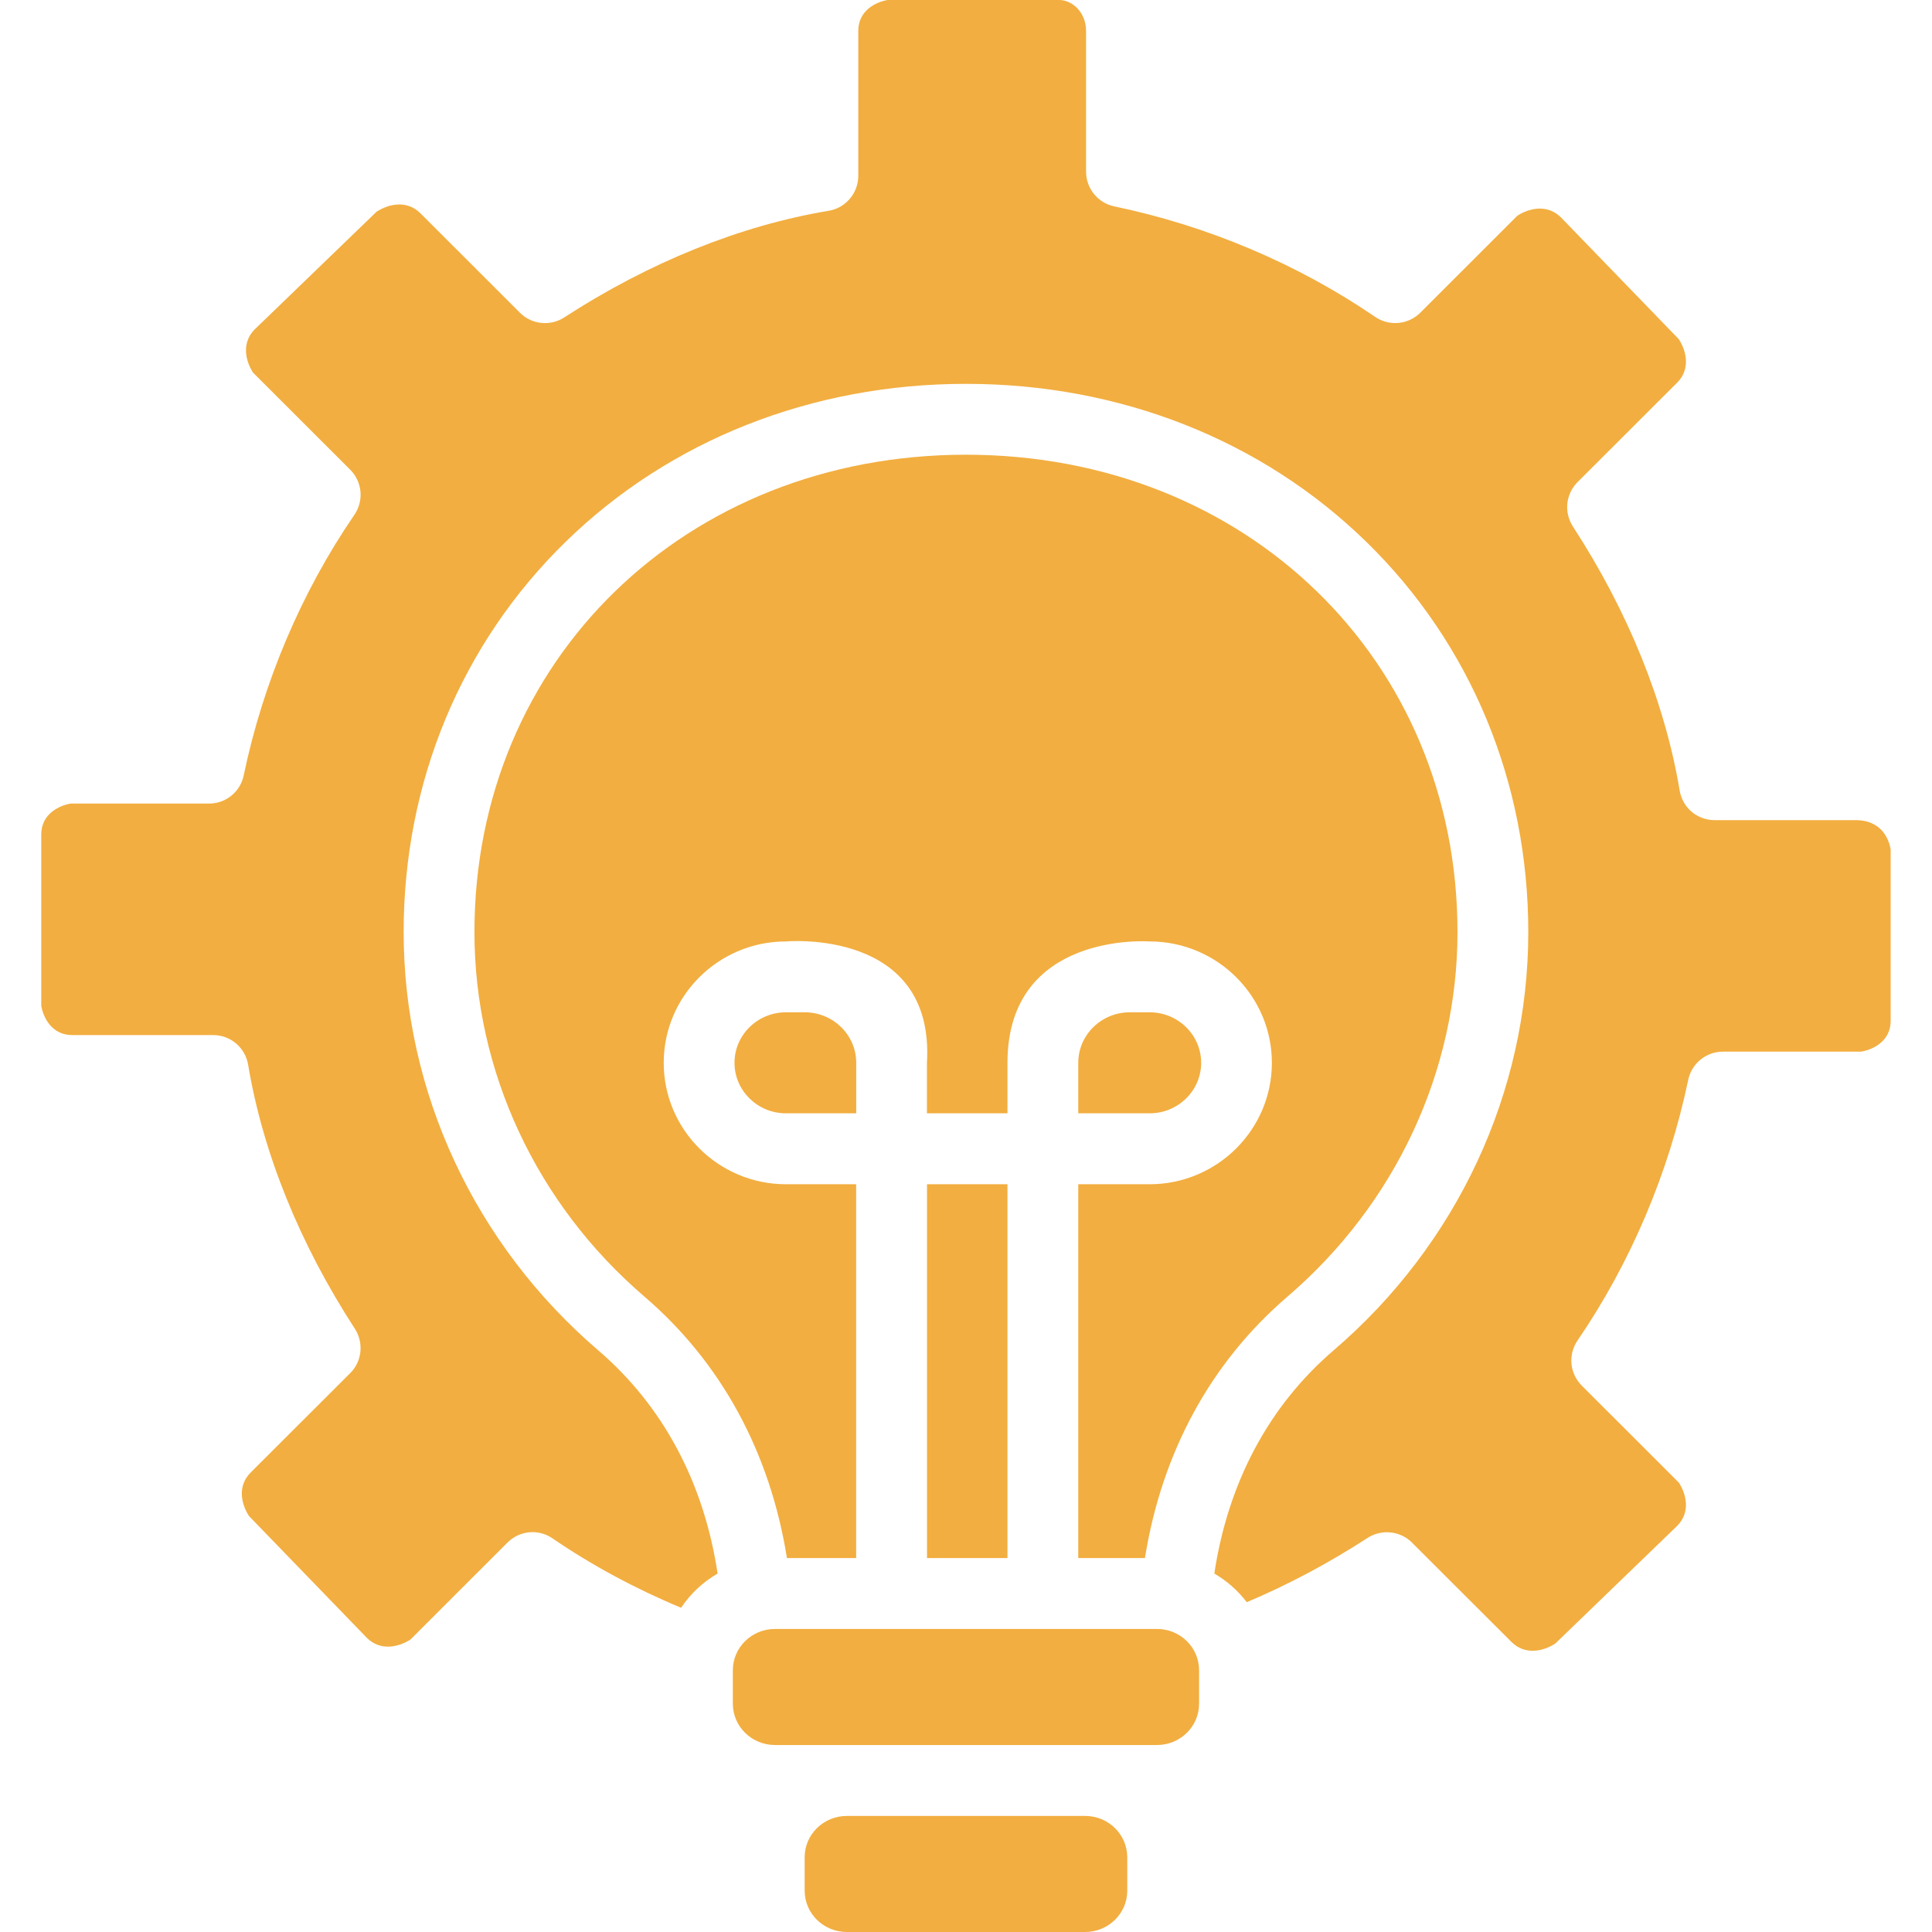
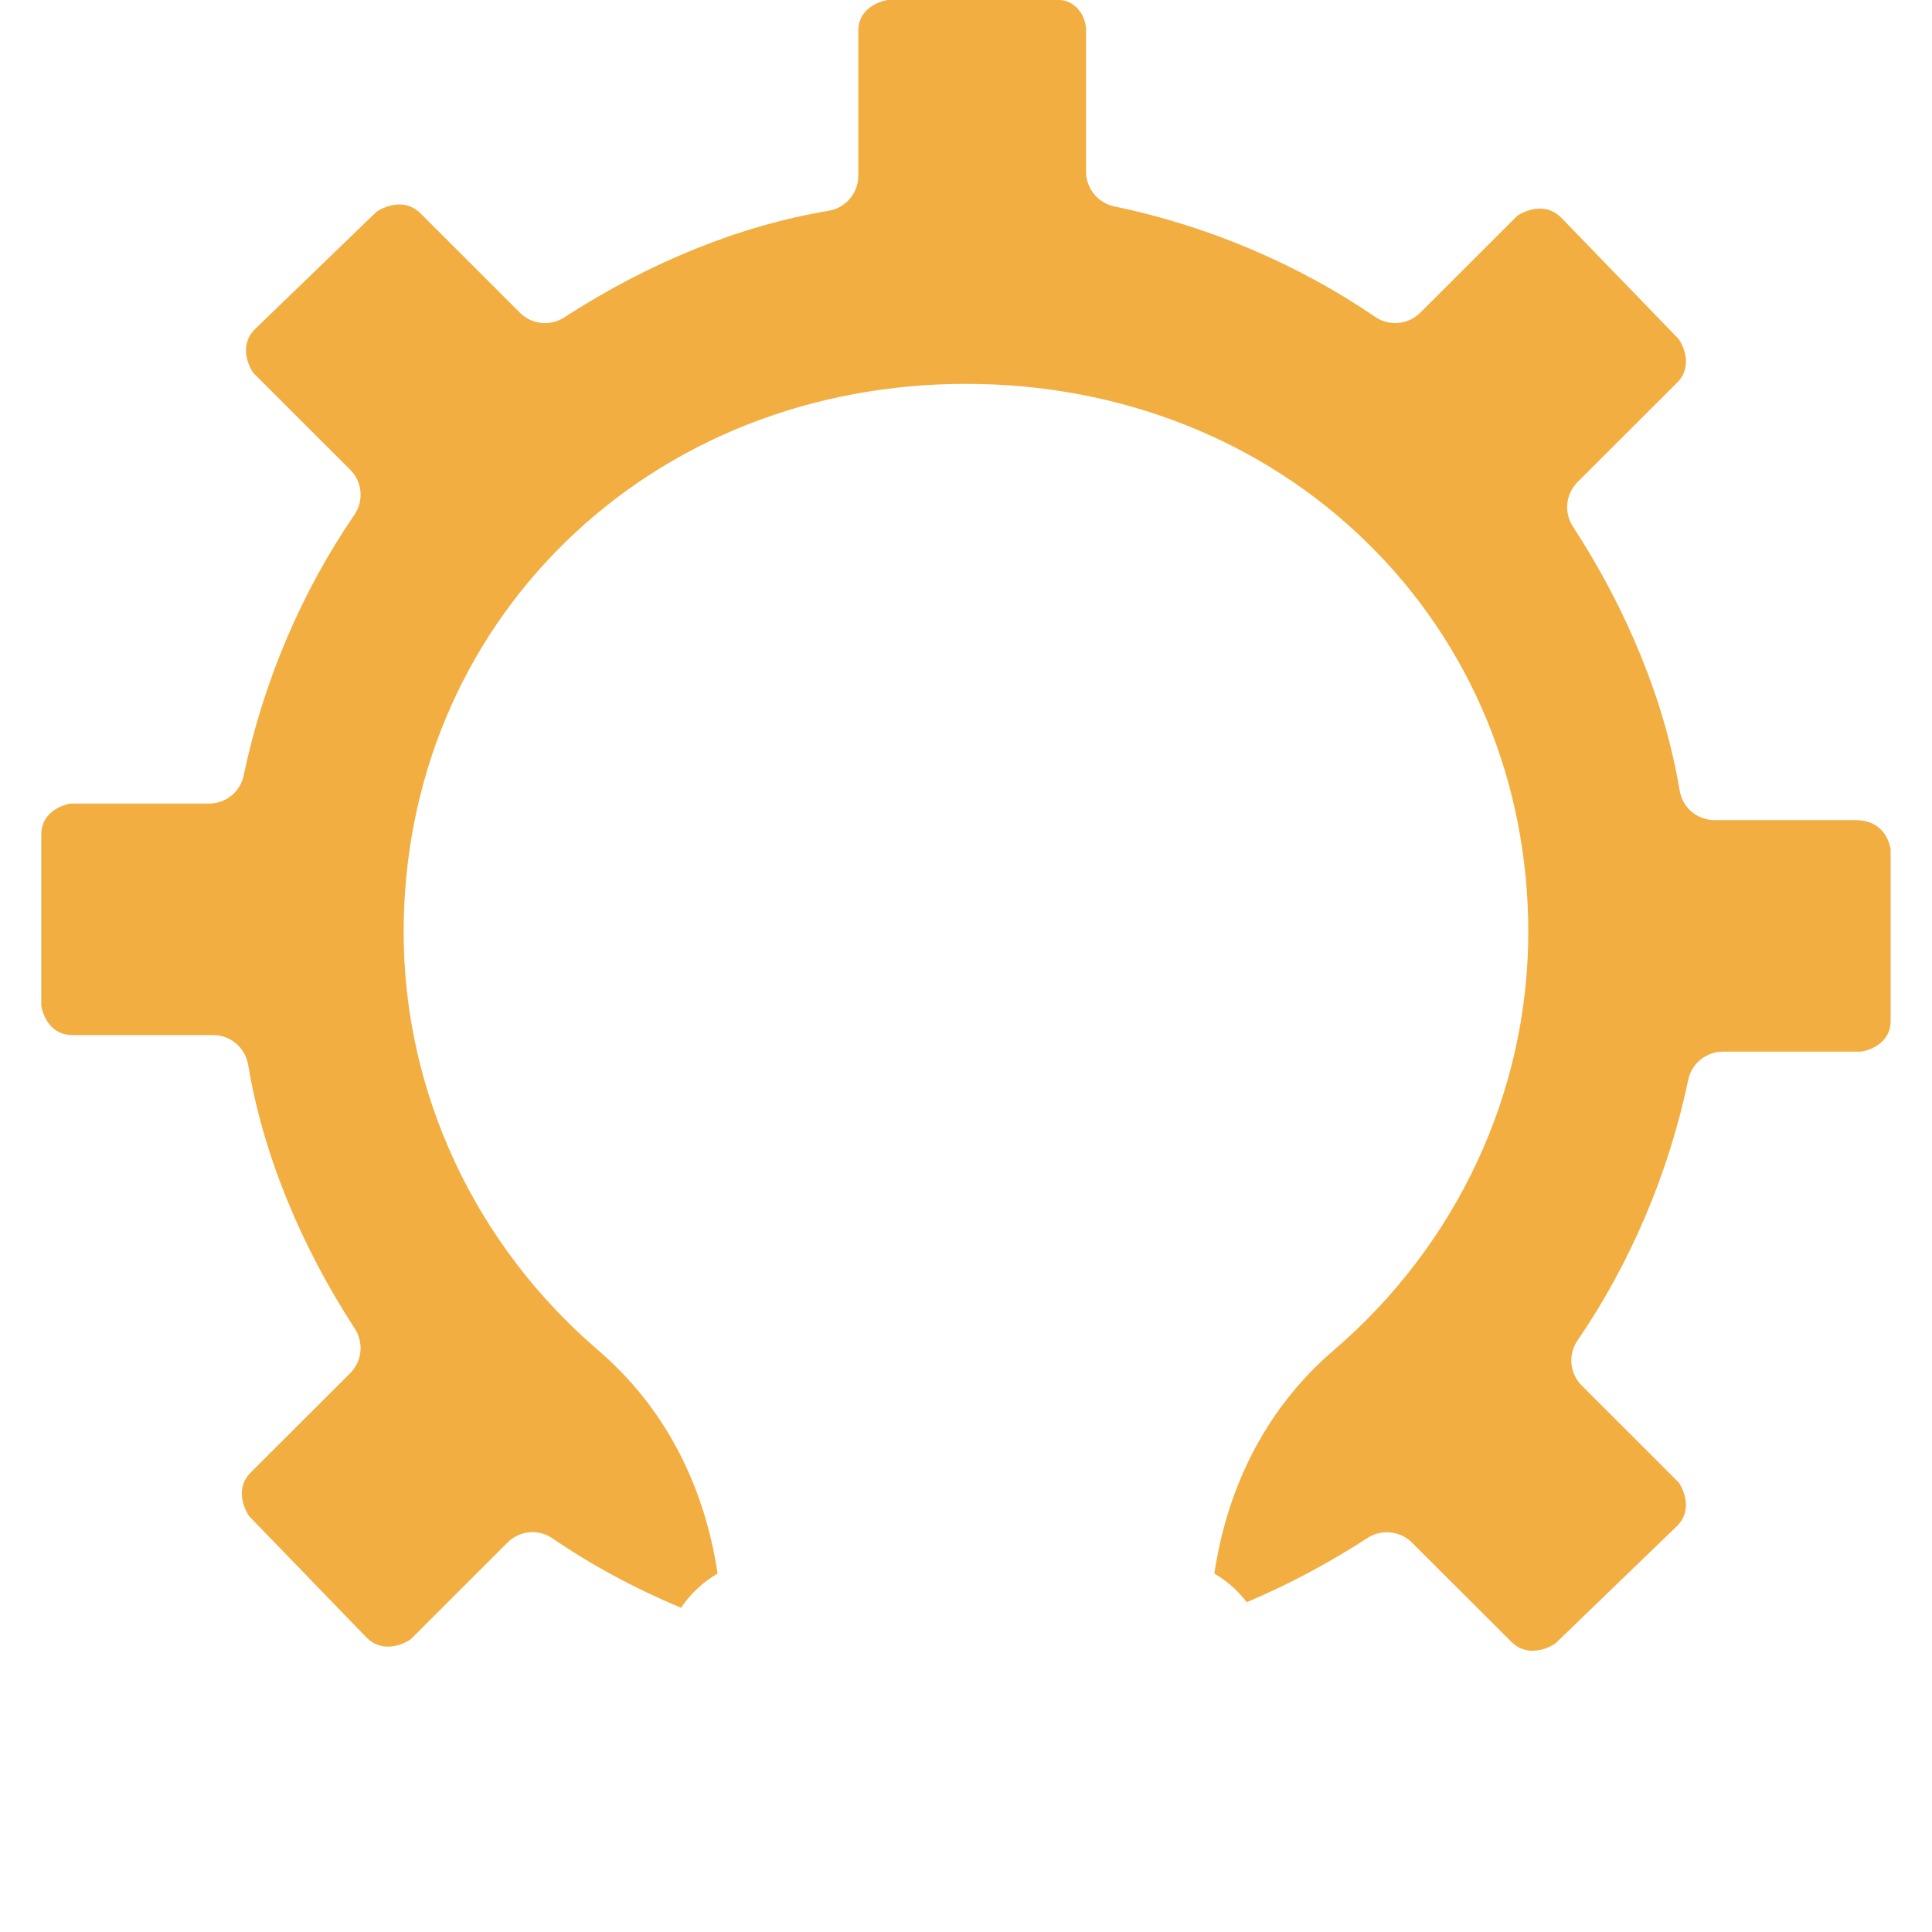
<svg xmlns="http://www.w3.org/2000/svg" width="28" height="28" viewBox="0 0 28 28" fill="none">
-   <path d="M12.273 26.318C11.936 26.318 11.662 26.586 11.662 26.916V27.402C11.662 27.732 11.936 28 12.273 28H15.727C16.063 28 16.337 27.732 16.337 27.402V26.916C16.337 26.586 16.063 26.318 15.727 26.318H12.273ZM11.232 23.608C10.895 23.608 10.621 23.876 10.621 24.206V24.693C10.621 25.022 10.895 25.29 11.232 25.29H16.768C17.105 25.29 17.378 25.022 17.378 24.693V24.206C17.378 23.876 17.105 23.608 16.768 23.608H11.232ZM11.663 14.671H11.391C10.98 14.671 10.645 14.999 10.645 15.403C10.645 15.807 10.98 16.135 11.391 16.135H12.409V15.403C12.409 14.999 12.074 14.671 11.663 14.671Z" fill="#F2AE40" />
-   <path d="M18.661 18.79C20.225 17.448 21.123 15.523 21.123 13.508C21.123 9.564 18.06 6.59 13.999 6.59C9.938 6.59 6.876 9.564 6.876 13.508C6.876 15.523 7.773 17.448 9.338 18.79C10.451 19.744 11.16 21.047 11.405 22.581H12.408V17.163H11.391C10.414 17.163 9.619 16.373 9.619 15.403C9.619 14.433 10.414 13.644 11.391 13.644C11.391 13.644 13.55 13.447 13.434 15.403V16.135H14.601V15.403C14.601 13.491 16.661 13.644 16.661 13.644C17.638 13.644 18.433 14.433 18.433 15.403C18.433 16.373 17.638 17.163 16.661 17.163H15.627V22.581H16.593C16.839 21.047 17.548 19.744 18.661 18.79Z" fill="#F2AE40" />
  <path d="M26.892 11.886H24.849C24.727 11.886 24.61 11.843 24.517 11.765C24.424 11.686 24.363 11.577 24.343 11.457C24.13 10.182 23.595 8.859 22.796 7.631C22.732 7.532 22.703 7.414 22.715 7.297C22.728 7.18 22.78 7.07 22.863 6.987L24.306 5.546C24.501 5.352 24.444 5.091 24.33 4.915L22.621 3.149C22.426 2.958 22.168 3.013 21.991 3.126L20.583 4.533C20.498 4.617 20.387 4.669 20.268 4.68C20.149 4.691 20.03 4.661 19.931 4.593C18.809 3.826 17.501 3.272 16.149 2.991C16.034 2.967 15.93 2.904 15.855 2.812C15.781 2.72 15.74 2.606 15.74 2.488V0.447C15.74 0.179 15.539 0 15.352 0H12.864C12.695 0.029 12.439 0.151 12.439 0.447V2.548C12.439 2.669 12.396 2.787 12.317 2.88C12.239 2.973 12.13 3.035 12.01 3.055C10.732 3.267 9.407 3.802 8.178 4.6C8.079 4.664 7.962 4.692 7.845 4.68C7.728 4.668 7.619 4.616 7.536 4.533L6.094 3.092C5.898 2.896 5.636 2.954 5.458 3.068L3.69 4.775C3.5 4.968 3.555 5.225 3.667 5.4L5.075 6.807C5.16 6.891 5.213 7.003 5.224 7.123C5.235 7.242 5.204 7.362 5.136 7.461C4.368 8.582 3.814 9.887 3.532 11.238C3.508 11.353 3.445 11.457 3.354 11.531C3.262 11.606 3.148 11.646 3.03 11.646H1.023C0.854 11.676 0.598 11.798 0.598 12.093V14.577C0.627 14.746 0.75 15.001 1.046 15.001H3.09C3.211 15.001 3.329 15.044 3.422 15.123C3.514 15.202 3.576 15.31 3.596 15.43C3.809 16.706 4.344 18.029 5.143 19.257C5.207 19.355 5.235 19.474 5.223 19.591C5.211 19.708 5.159 19.818 5.075 19.901L3.632 21.342C3.438 21.536 3.495 21.796 3.609 21.972L5.318 23.738C5.512 23.93 5.771 23.874 5.948 23.762L7.356 22.355C7.44 22.271 7.552 22.218 7.671 22.207C7.79 22.196 7.909 22.227 8.007 22.295C8.581 22.687 9.206 23.024 9.871 23.301C10.007 23.097 10.188 22.928 10.4 22.805C10.202 21.488 9.609 20.375 8.67 19.57C6.878 18.033 5.85 15.824 5.85 13.508C5.85 11.339 6.683 9.331 8.196 7.854C9.709 6.376 11.77 5.563 13.999 5.563C16.229 5.563 18.29 6.376 19.803 7.854C21.316 9.331 22.149 11.339 22.149 13.508C22.149 15.824 21.121 18.033 19.328 19.57C18.389 20.375 17.797 21.488 17.599 22.805C17.781 22.911 17.941 23.052 18.069 23.22C18.667 22.968 19.254 22.656 19.821 22.288C20.022 22.158 20.293 22.186 20.462 22.355L21.905 23.796C22.101 23.991 22.363 23.934 22.54 23.82L24.308 22.113C24.499 21.92 24.444 21.663 24.332 21.488L22.924 20.081C22.839 19.996 22.786 19.884 22.775 19.765C22.764 19.645 22.795 19.526 22.863 19.427C23.63 18.306 24.185 17 24.467 15.65C24.491 15.535 24.554 15.431 24.645 15.357C24.737 15.282 24.851 15.242 24.969 15.241H26.975C27.145 15.212 27.401 15.09 27.401 14.795V12.31C27.379 12.183 27.285 11.886 26.892 11.886Z" fill="#F2AE40" />
-   <path d="M17.408 15.403C17.408 14.999 17.073 14.671 16.662 14.671H16.373C15.962 14.671 15.627 14.999 15.627 15.403V16.135H16.662C17.073 16.135 17.408 15.807 17.408 15.403ZM13.435 17.163H14.601V22.581H13.435V17.163Z" fill="#F2AE40" />
</svg>